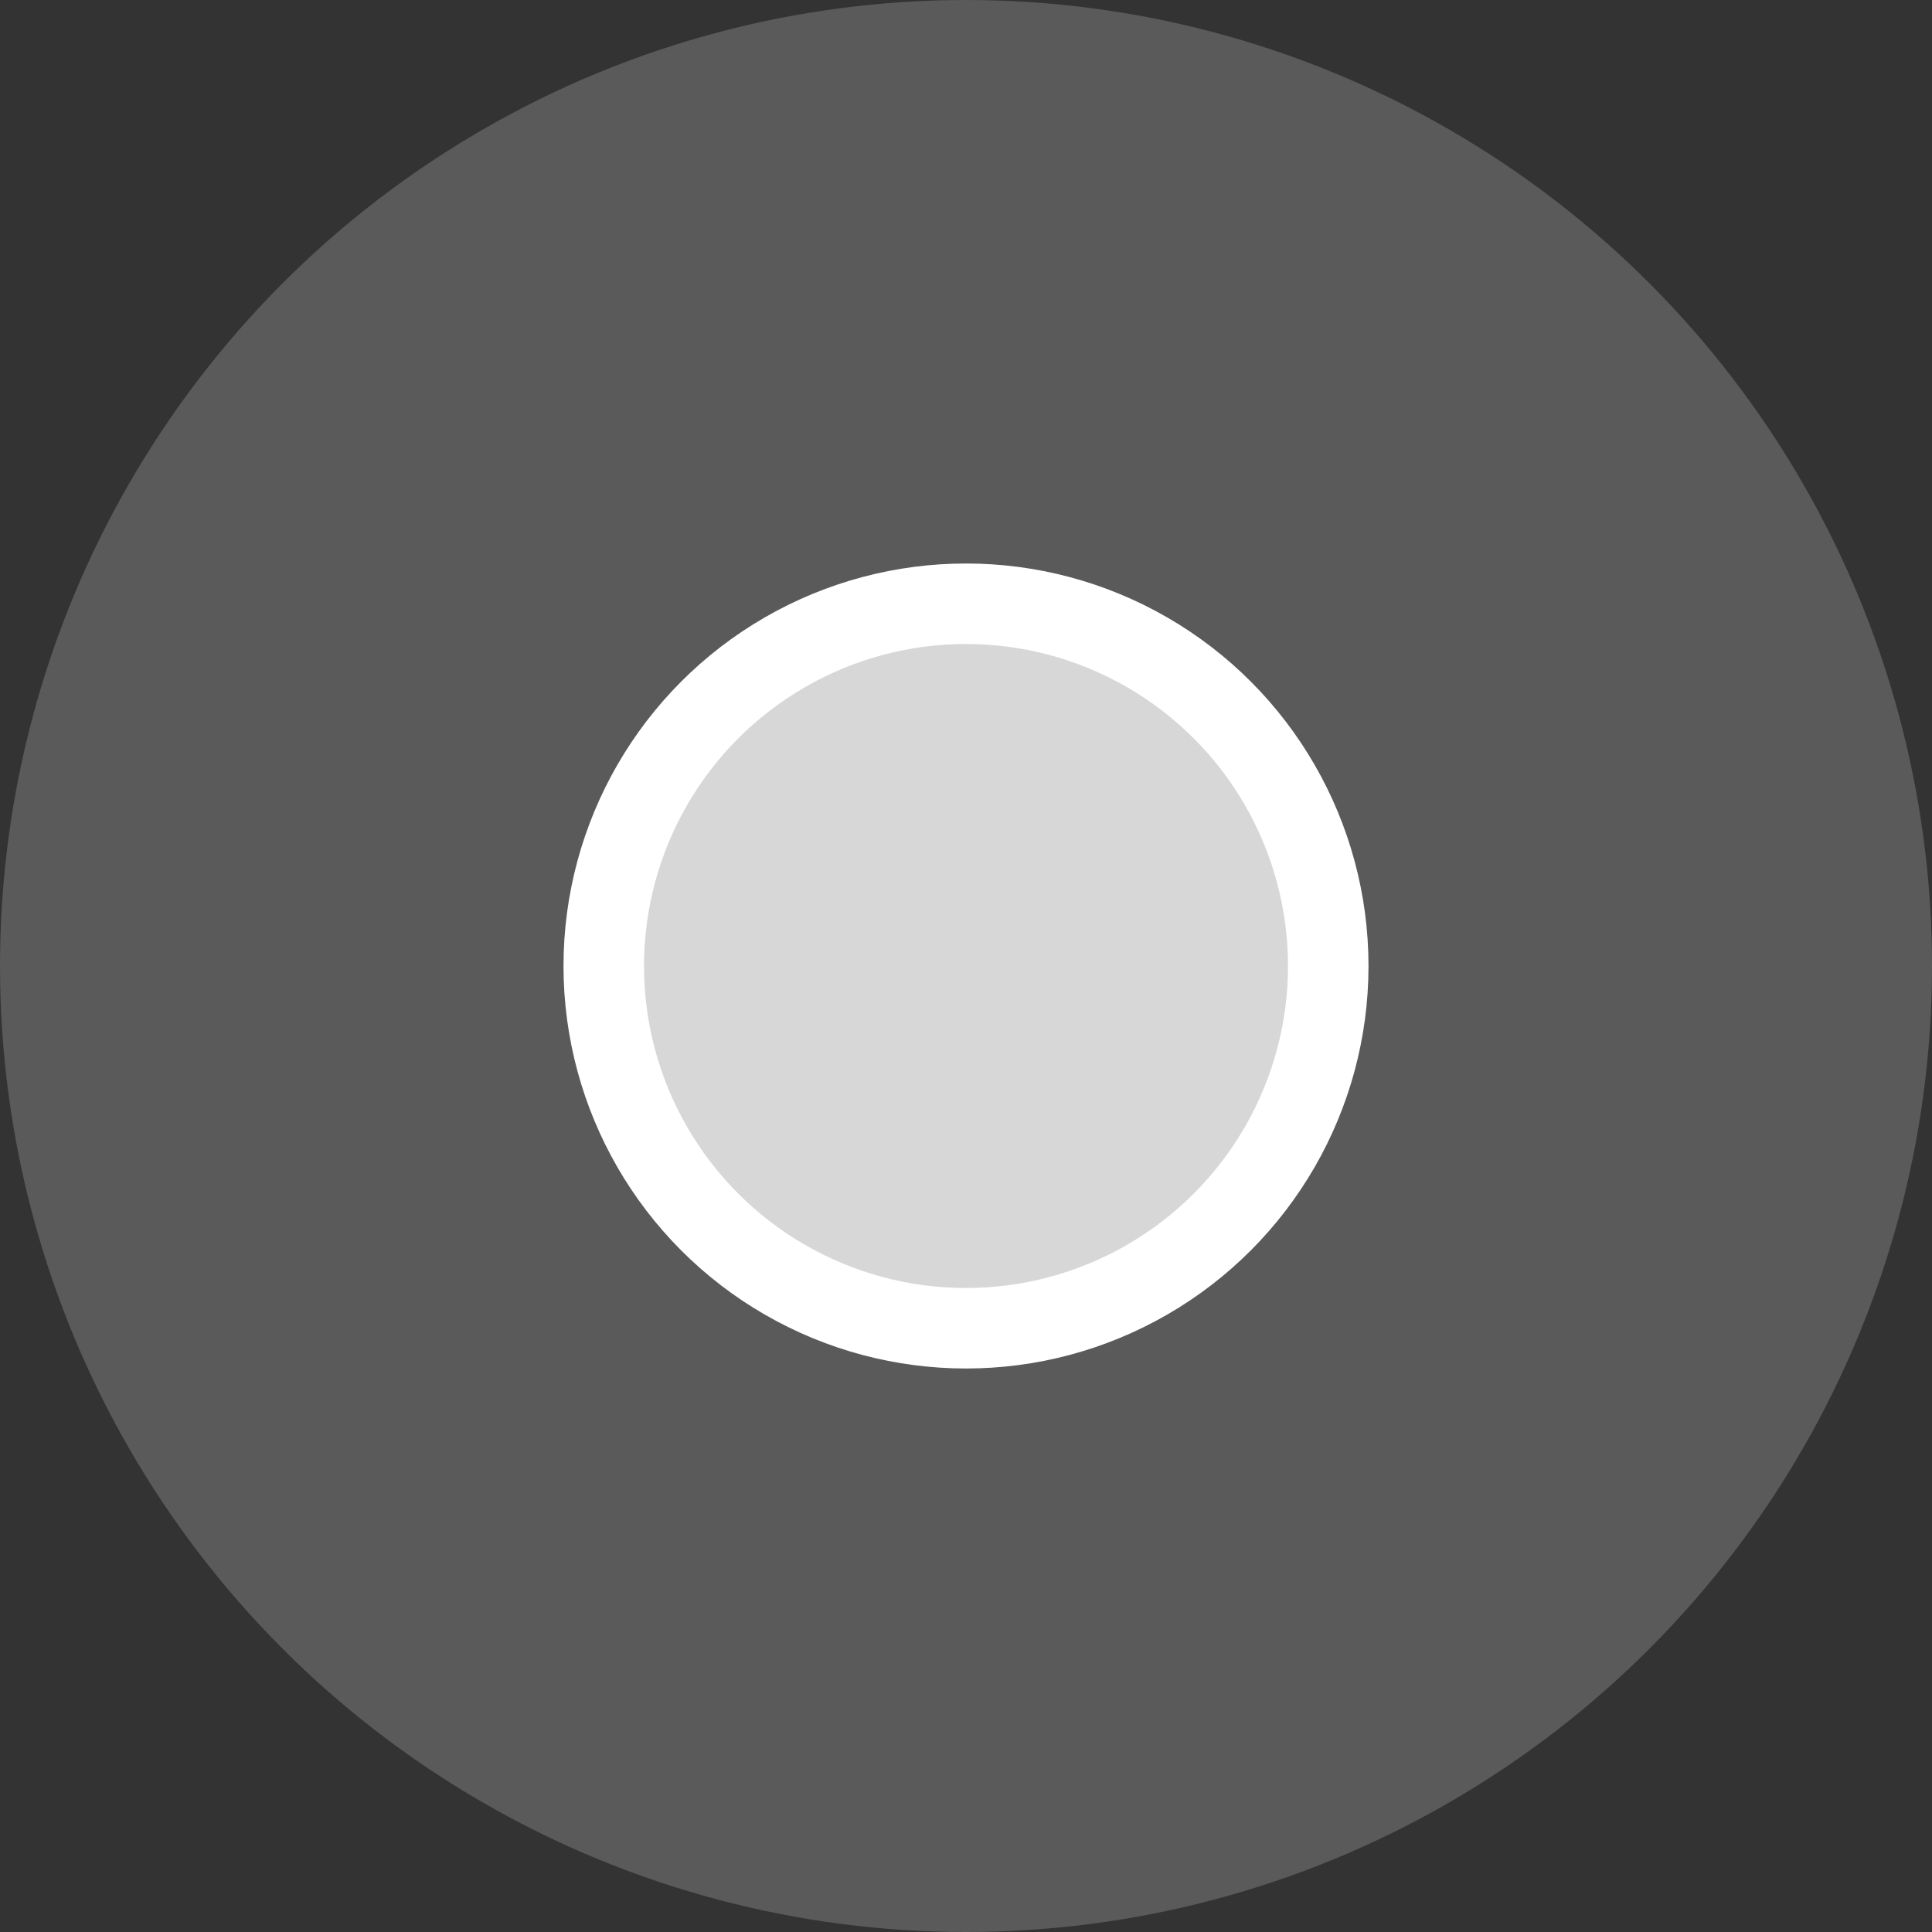
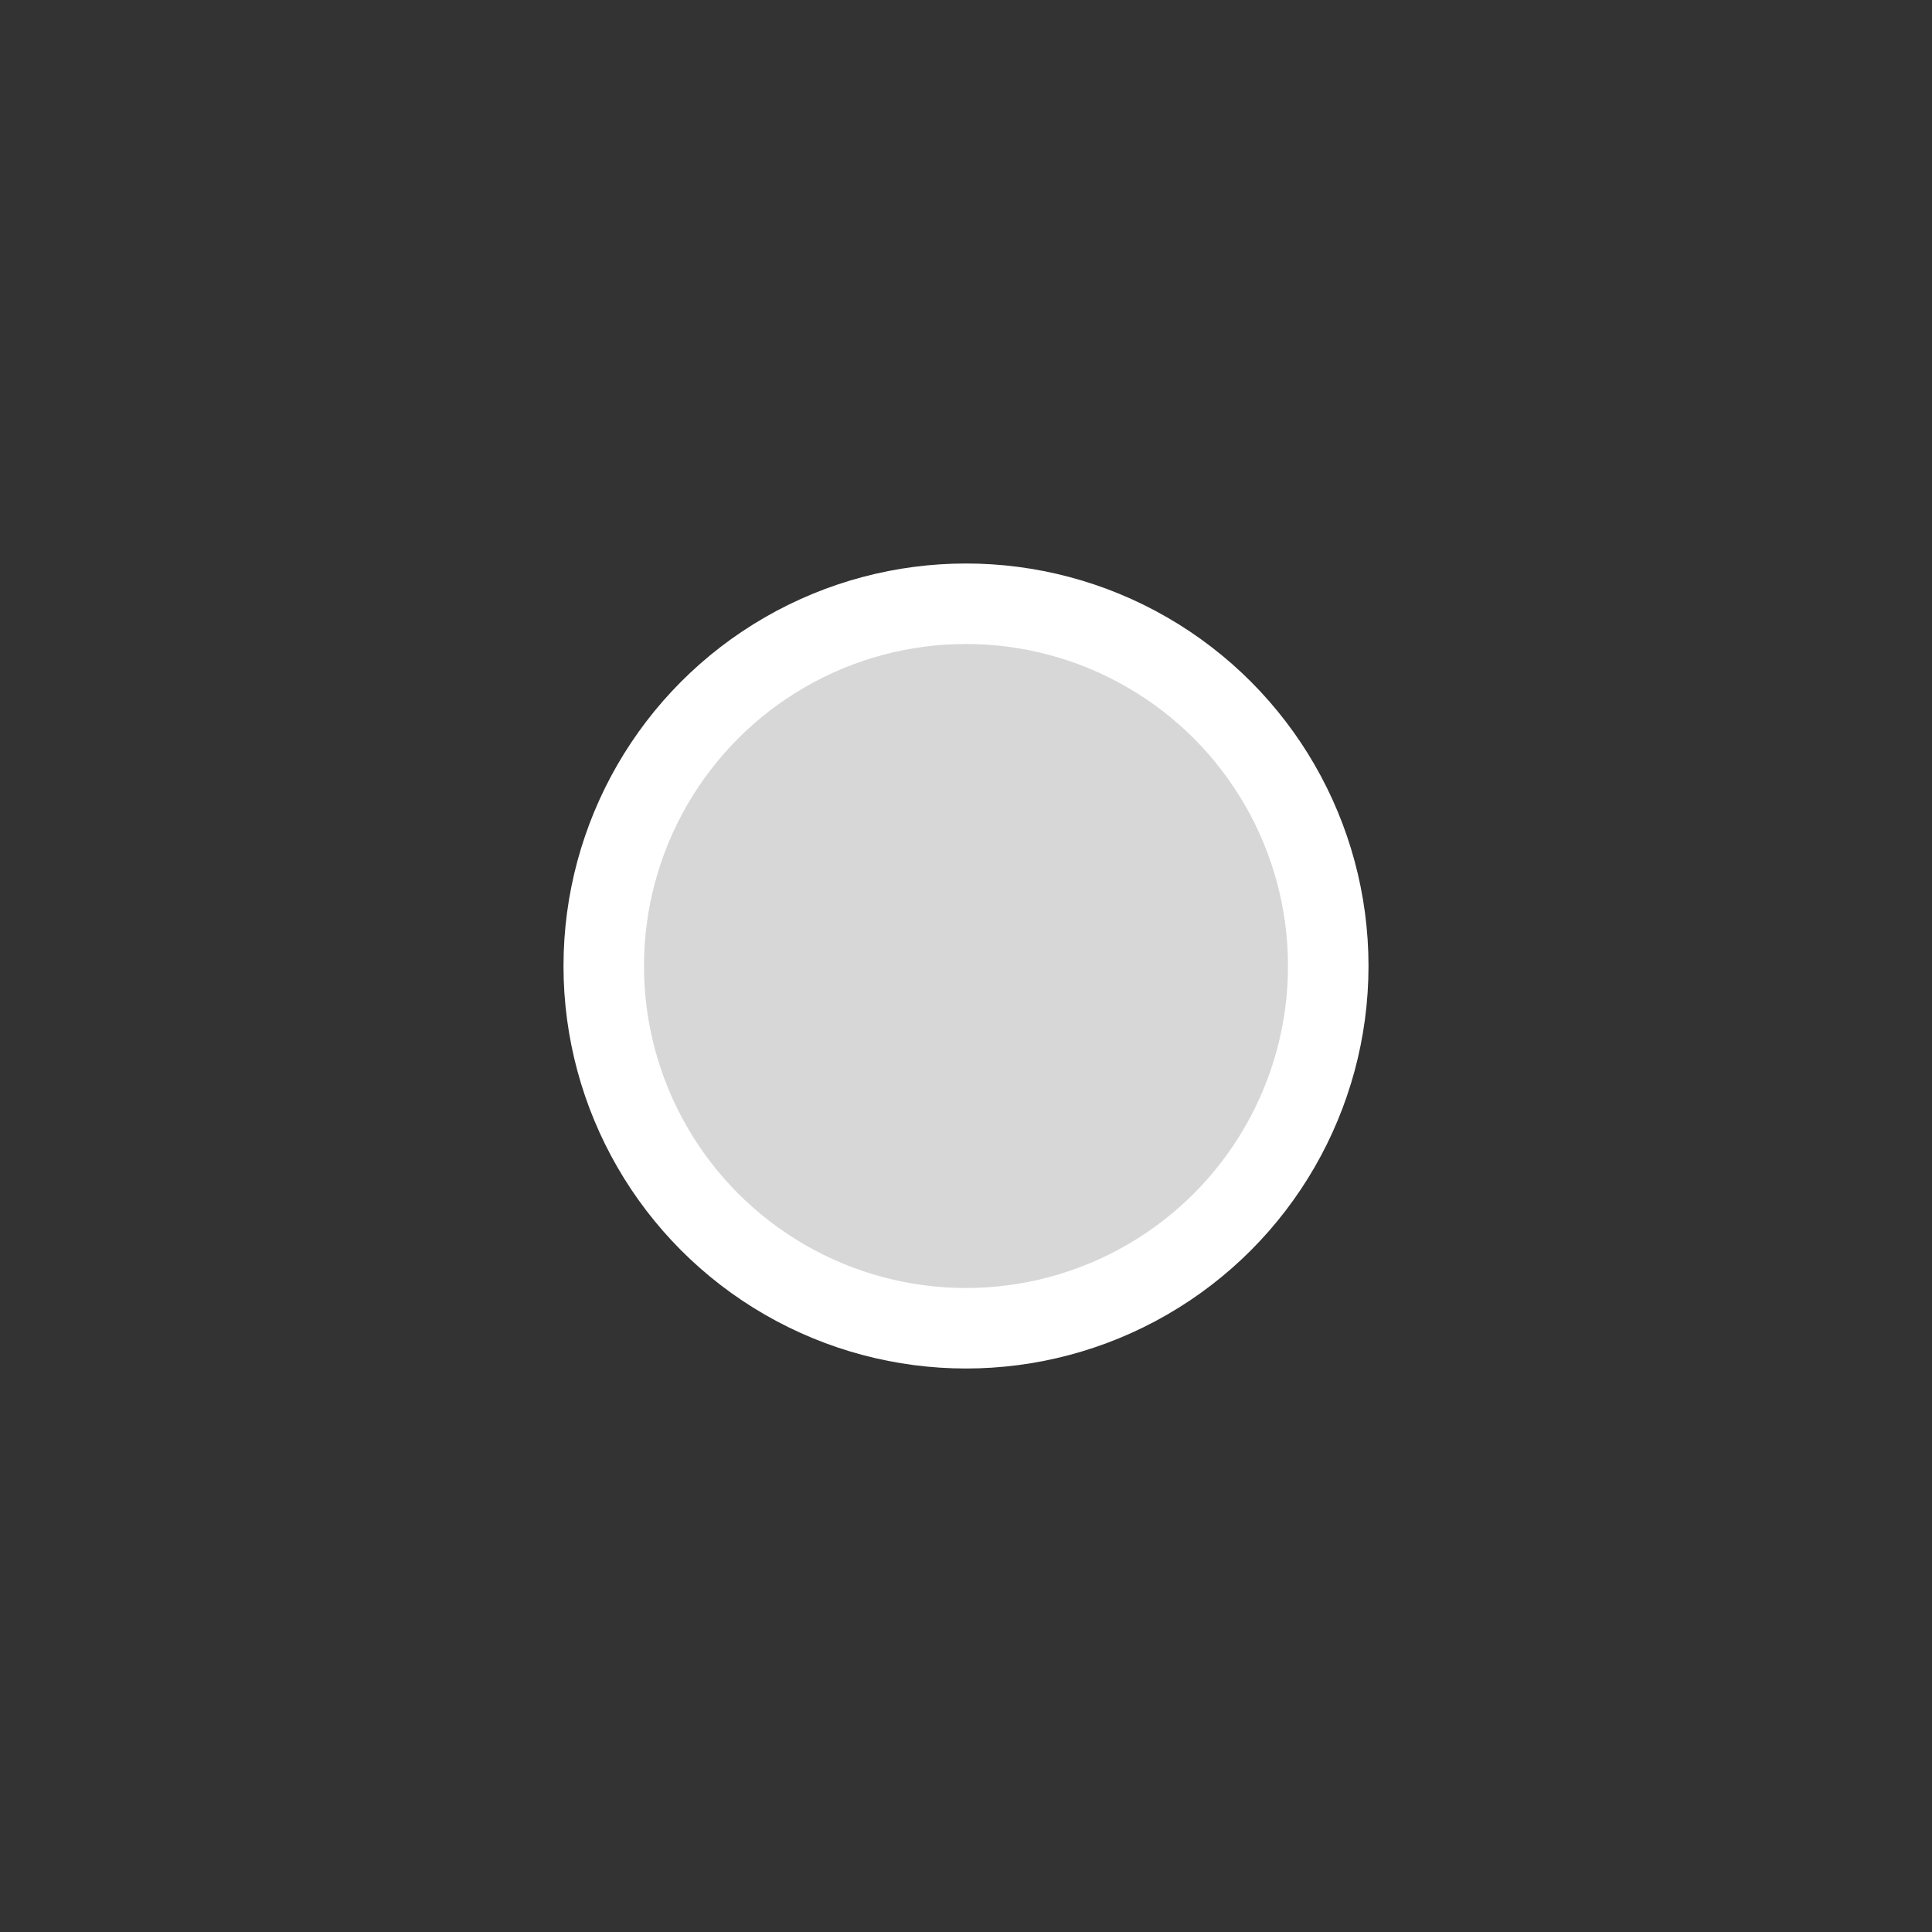
<svg xmlns="http://www.w3.org/2000/svg" width="24" height="24" viewBox="0 0 24 24" fill="none">
  <rect x="0" y="0" width="24" height="24" fill="#333333" stroke="none" />
  <g id="Incomplete">
-     <circle id="Ellipse 820" cx="12" cy="12" r="12" fill="#F8F8F8" fill-opacity="0.2" />
    <circle id="Ellipse 819" cx="12" cy="12" r="4.5" fill="#D7D7D7" stroke="white" />
  </g>
</svg>